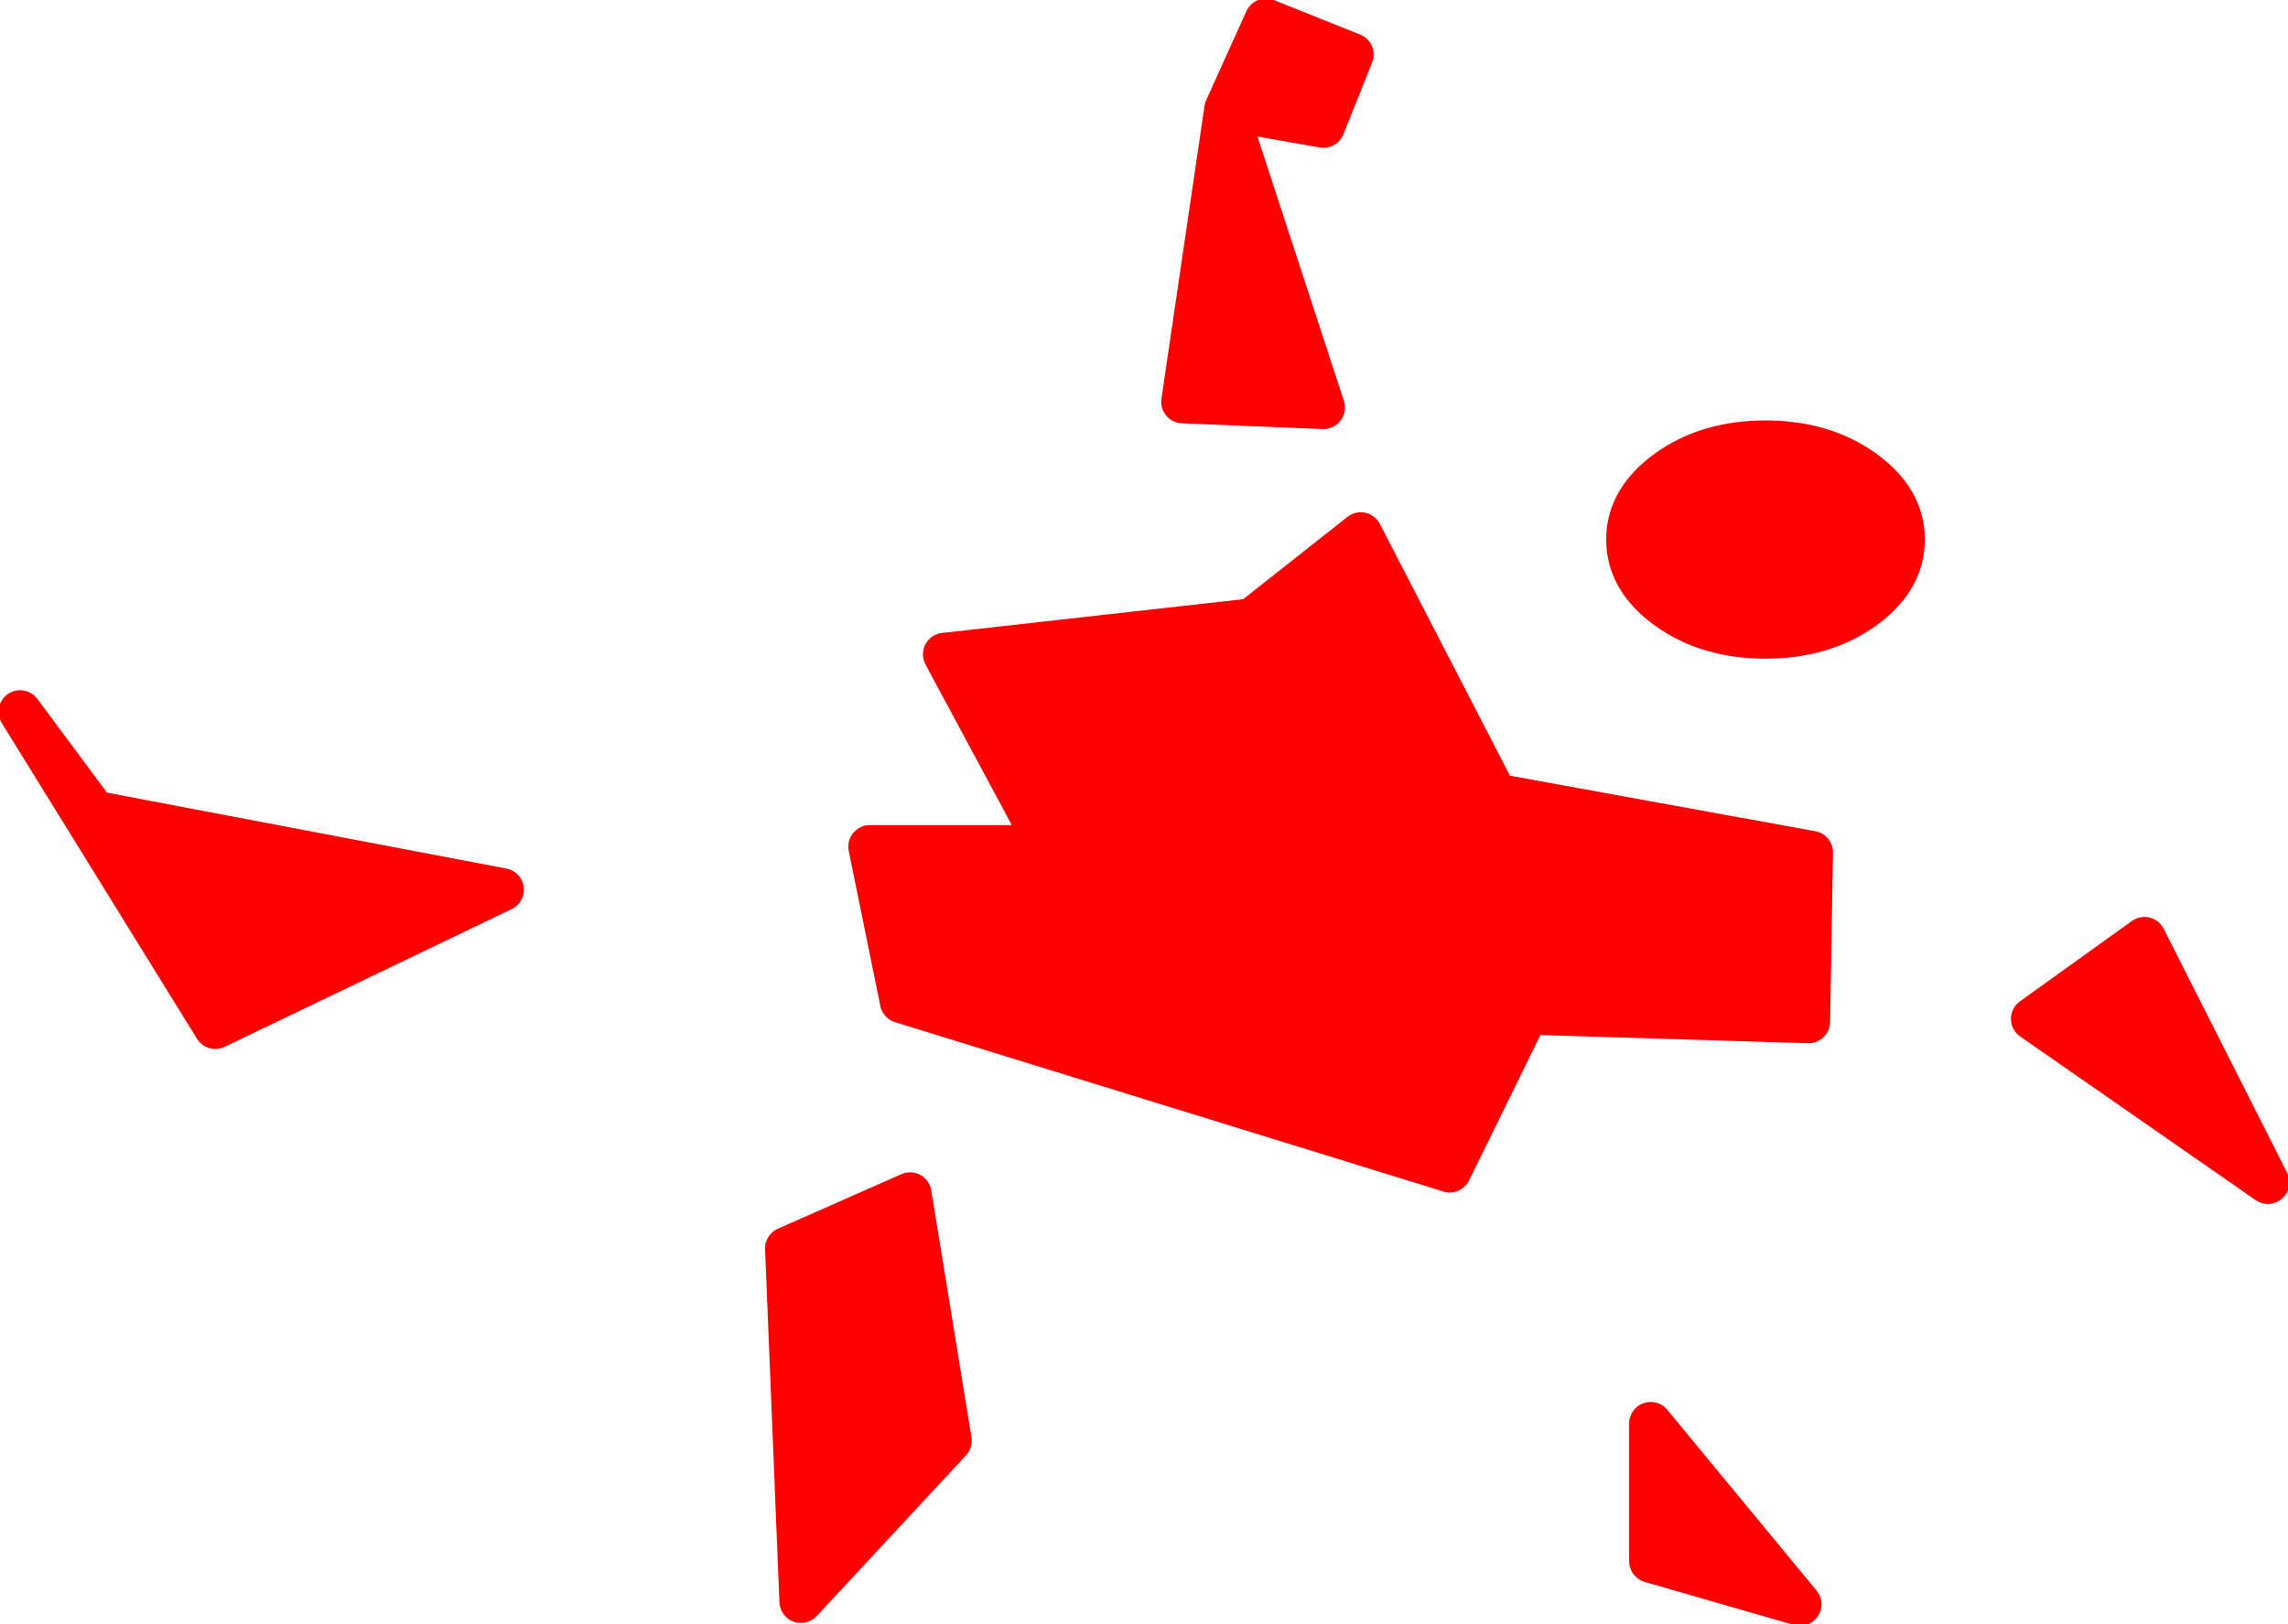
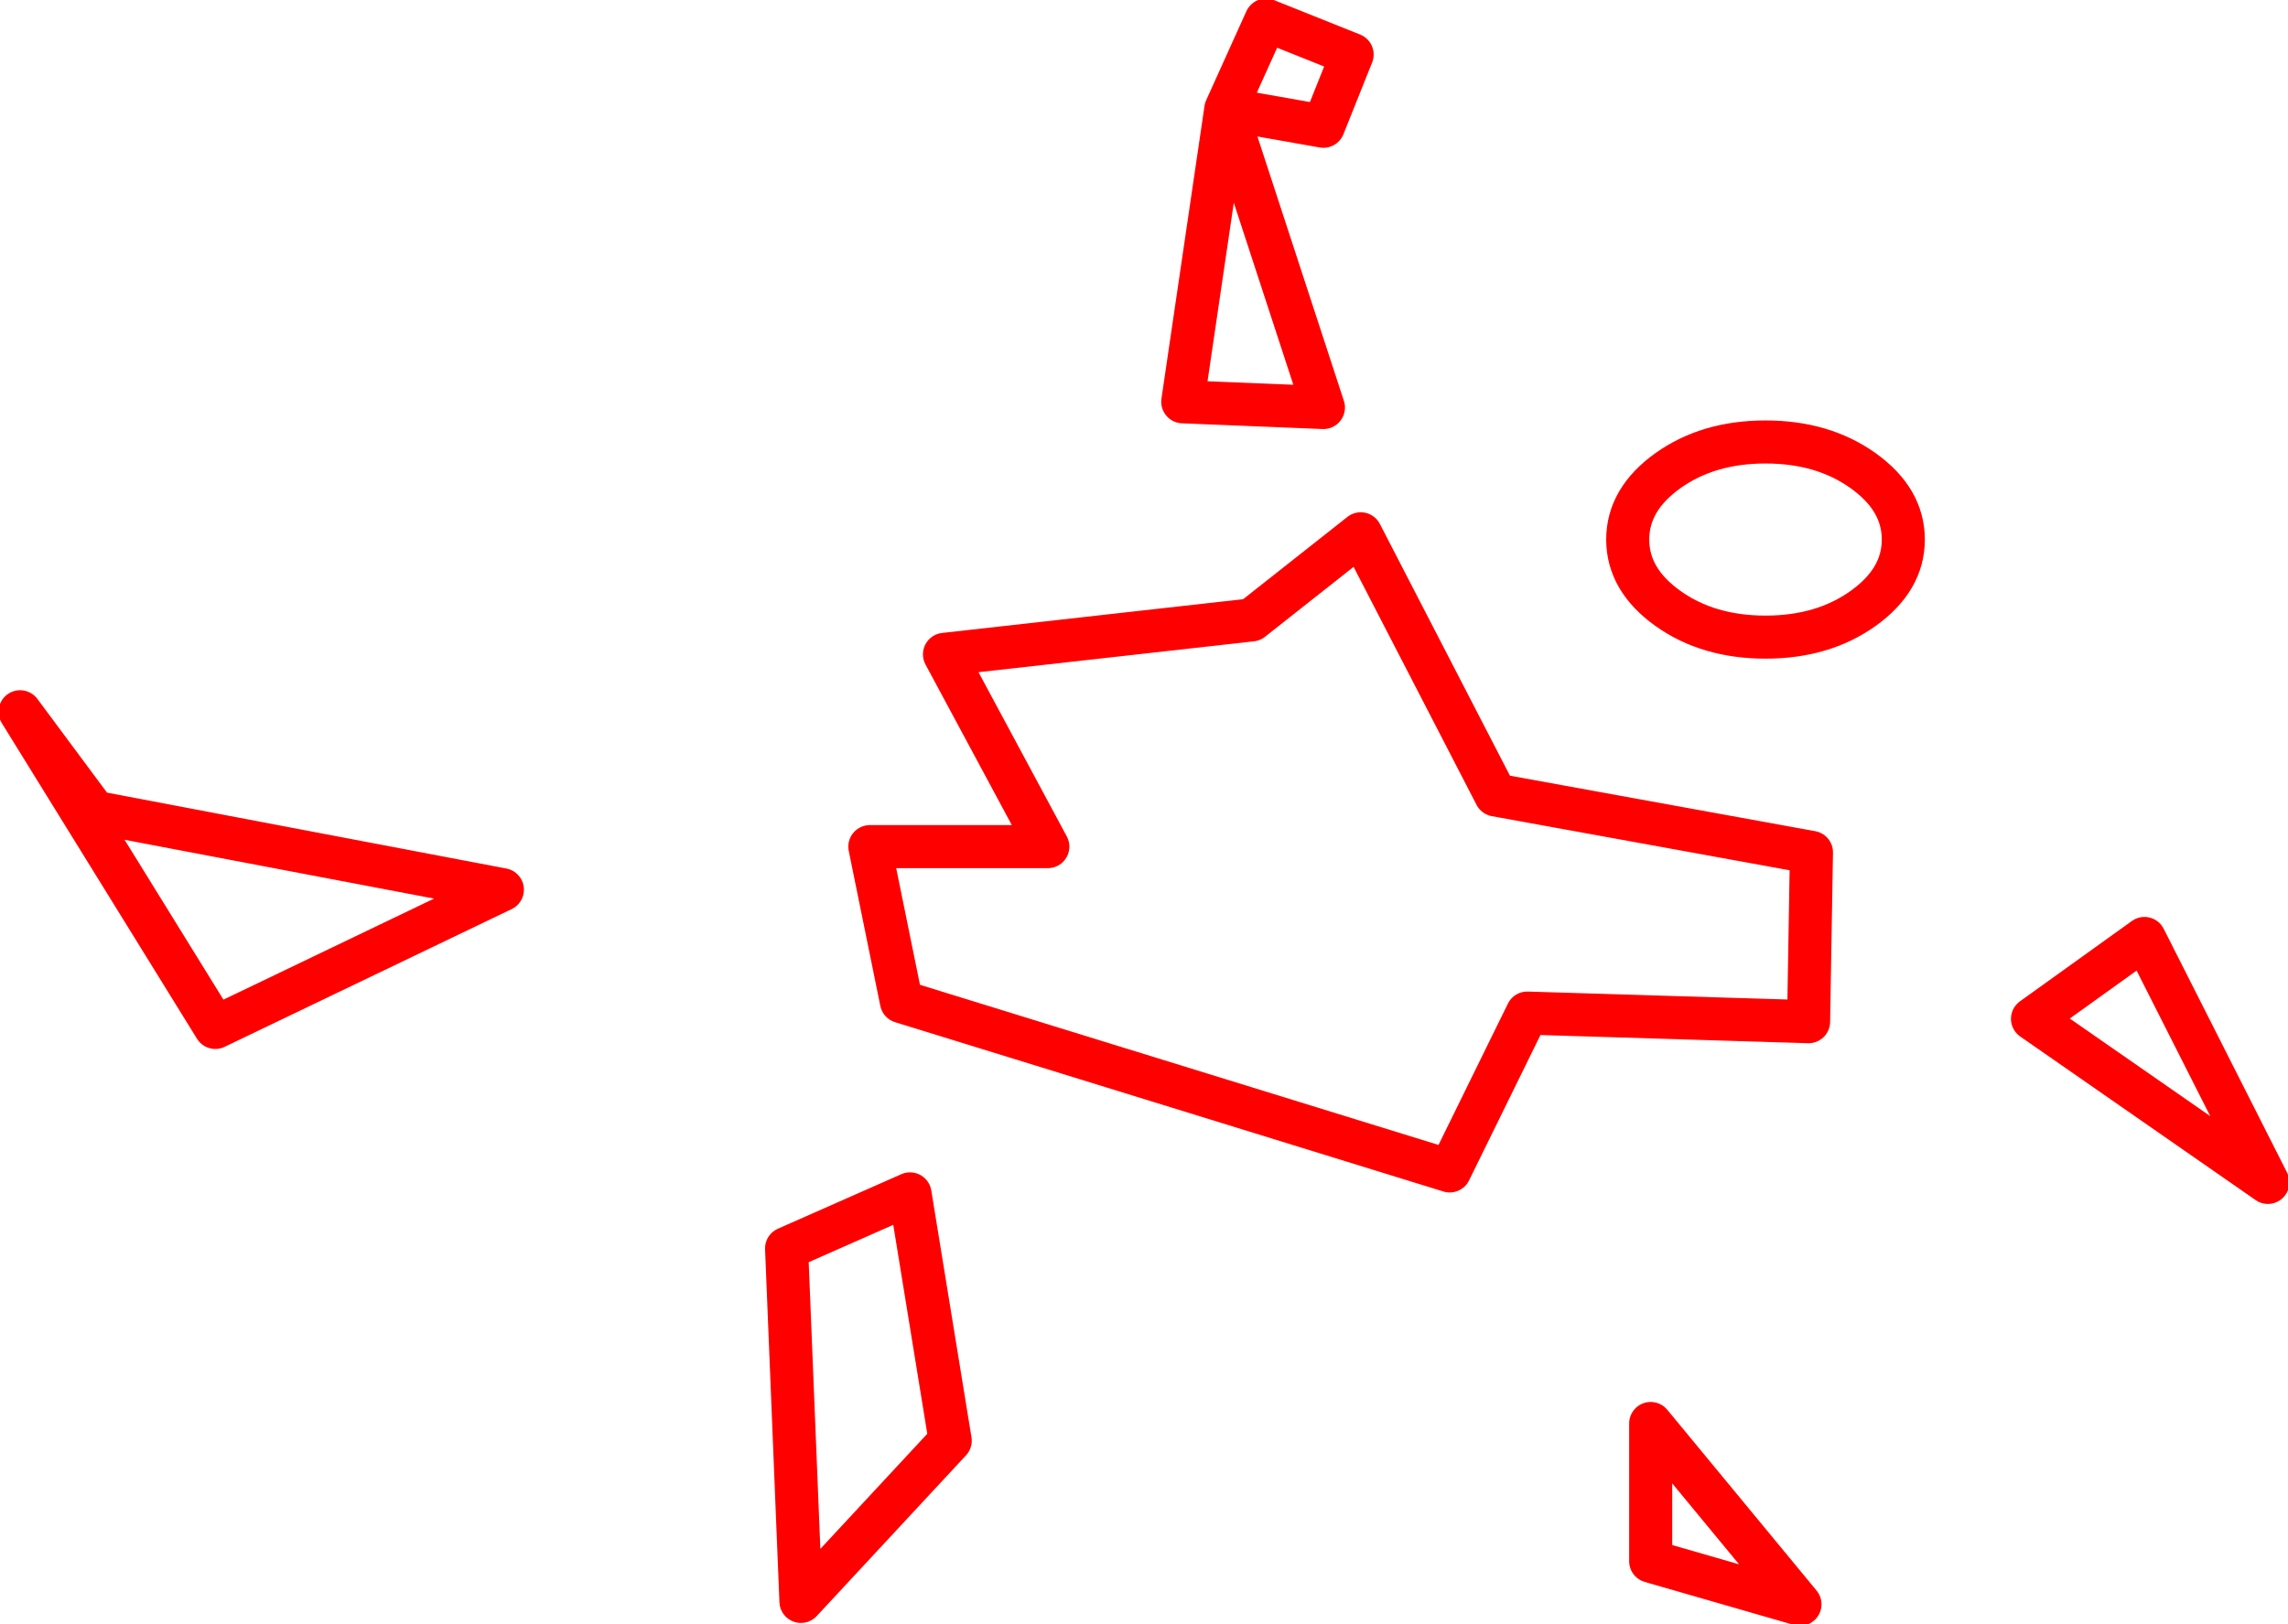
<svg xmlns="http://www.w3.org/2000/svg" height="28.3px" width="39.85px">
  <g transform="matrix(1.0, 0.0, 0.0, 1.0, 21.6, 16.25)">
-     <path d="M0.45 -15.9 L1.95 -15.3 1.45 -14.05 -0.25 -14.35 0.45 -15.9 M9.15 -8.55 Q10.15 -8.55 10.85 -8.05 11.55 -7.55 11.55 -6.85 11.55 -6.15 10.85 -5.65 10.15 -5.15 9.15 -5.15 8.15 -5.15 7.45 -5.65 6.75 -6.15 6.75 -6.85 6.75 -7.55 7.45 -8.05 8.15 -8.55 9.15 -8.55 M2.1 -6.95 L4.45 -2.4 9.95 -1.4 9.9 1.55 5.0 1.4 3.65 4.15 -5.9 1.2 -6.45 -1.5 -3.35 -1.5 -5.15 -4.85 0.2 -5.45 2.1 -6.95 M-19.95 -2.1 L-12.85 -0.75 -17.85 1.65 -21.25 -3.85 -19.95 -2.1 M-1.0 -9.25 L-0.25 -14.35 1.45 -9.15 -1.0 -9.25 M-7.65 11.65 L-7.9 5.5 -5.75 4.55 -5.05 8.85 -7.65 11.65 M15.75 0.1 L17.9 4.35 13.8 1.5 15.75 0.1 M9.75 11.7 L7.15 10.95 7.15 8.55 9.75 11.7" fill="#ff0000" fill-rule="evenodd" stroke="none" />
    <path d="M0.45 -15.9 L-0.25 -14.35 1.45 -14.05 1.95 -15.3 0.45 -15.9 M9.15 -8.55 Q10.15 -8.55 10.85 -8.05 11.55 -7.55 11.55 -6.85 11.55 -6.15 10.85 -5.65 10.15 -5.15 9.15 -5.15 8.15 -5.15 7.45 -5.65 6.75 -6.15 6.75 -6.85 6.75 -7.55 7.45 -8.05 8.15 -8.55 9.15 -8.55 M2.1 -6.95 L4.45 -2.4 9.95 -1.4 9.9 1.55 5.0 1.4 3.65 4.15 -5.9 1.2 -6.45 -1.5 -3.35 -1.5 -5.15 -4.85 0.2 -5.45 2.1 -6.95 M-19.95 -2.1 L-12.85 -0.75 -17.85 1.65 -21.25 -3.85 -19.95 -2.1 M-1.0 -9.25 L1.45 -9.15 -0.25 -14.35 -1.0 -9.25 M-7.65 11.65 L-7.9 5.5 -5.75 4.55 -5.05 8.85 -7.65 11.65 M15.75 0.1 L17.9 4.35 13.8 1.5 15.75 0.1 M9.75 11.7 L7.15 10.95 7.15 8.55 9.75 11.7" fill="none" stroke="#ff0000" stroke-linecap="round" stroke-linejoin="round" stroke-width="0.75" />
  </g>
</svg>